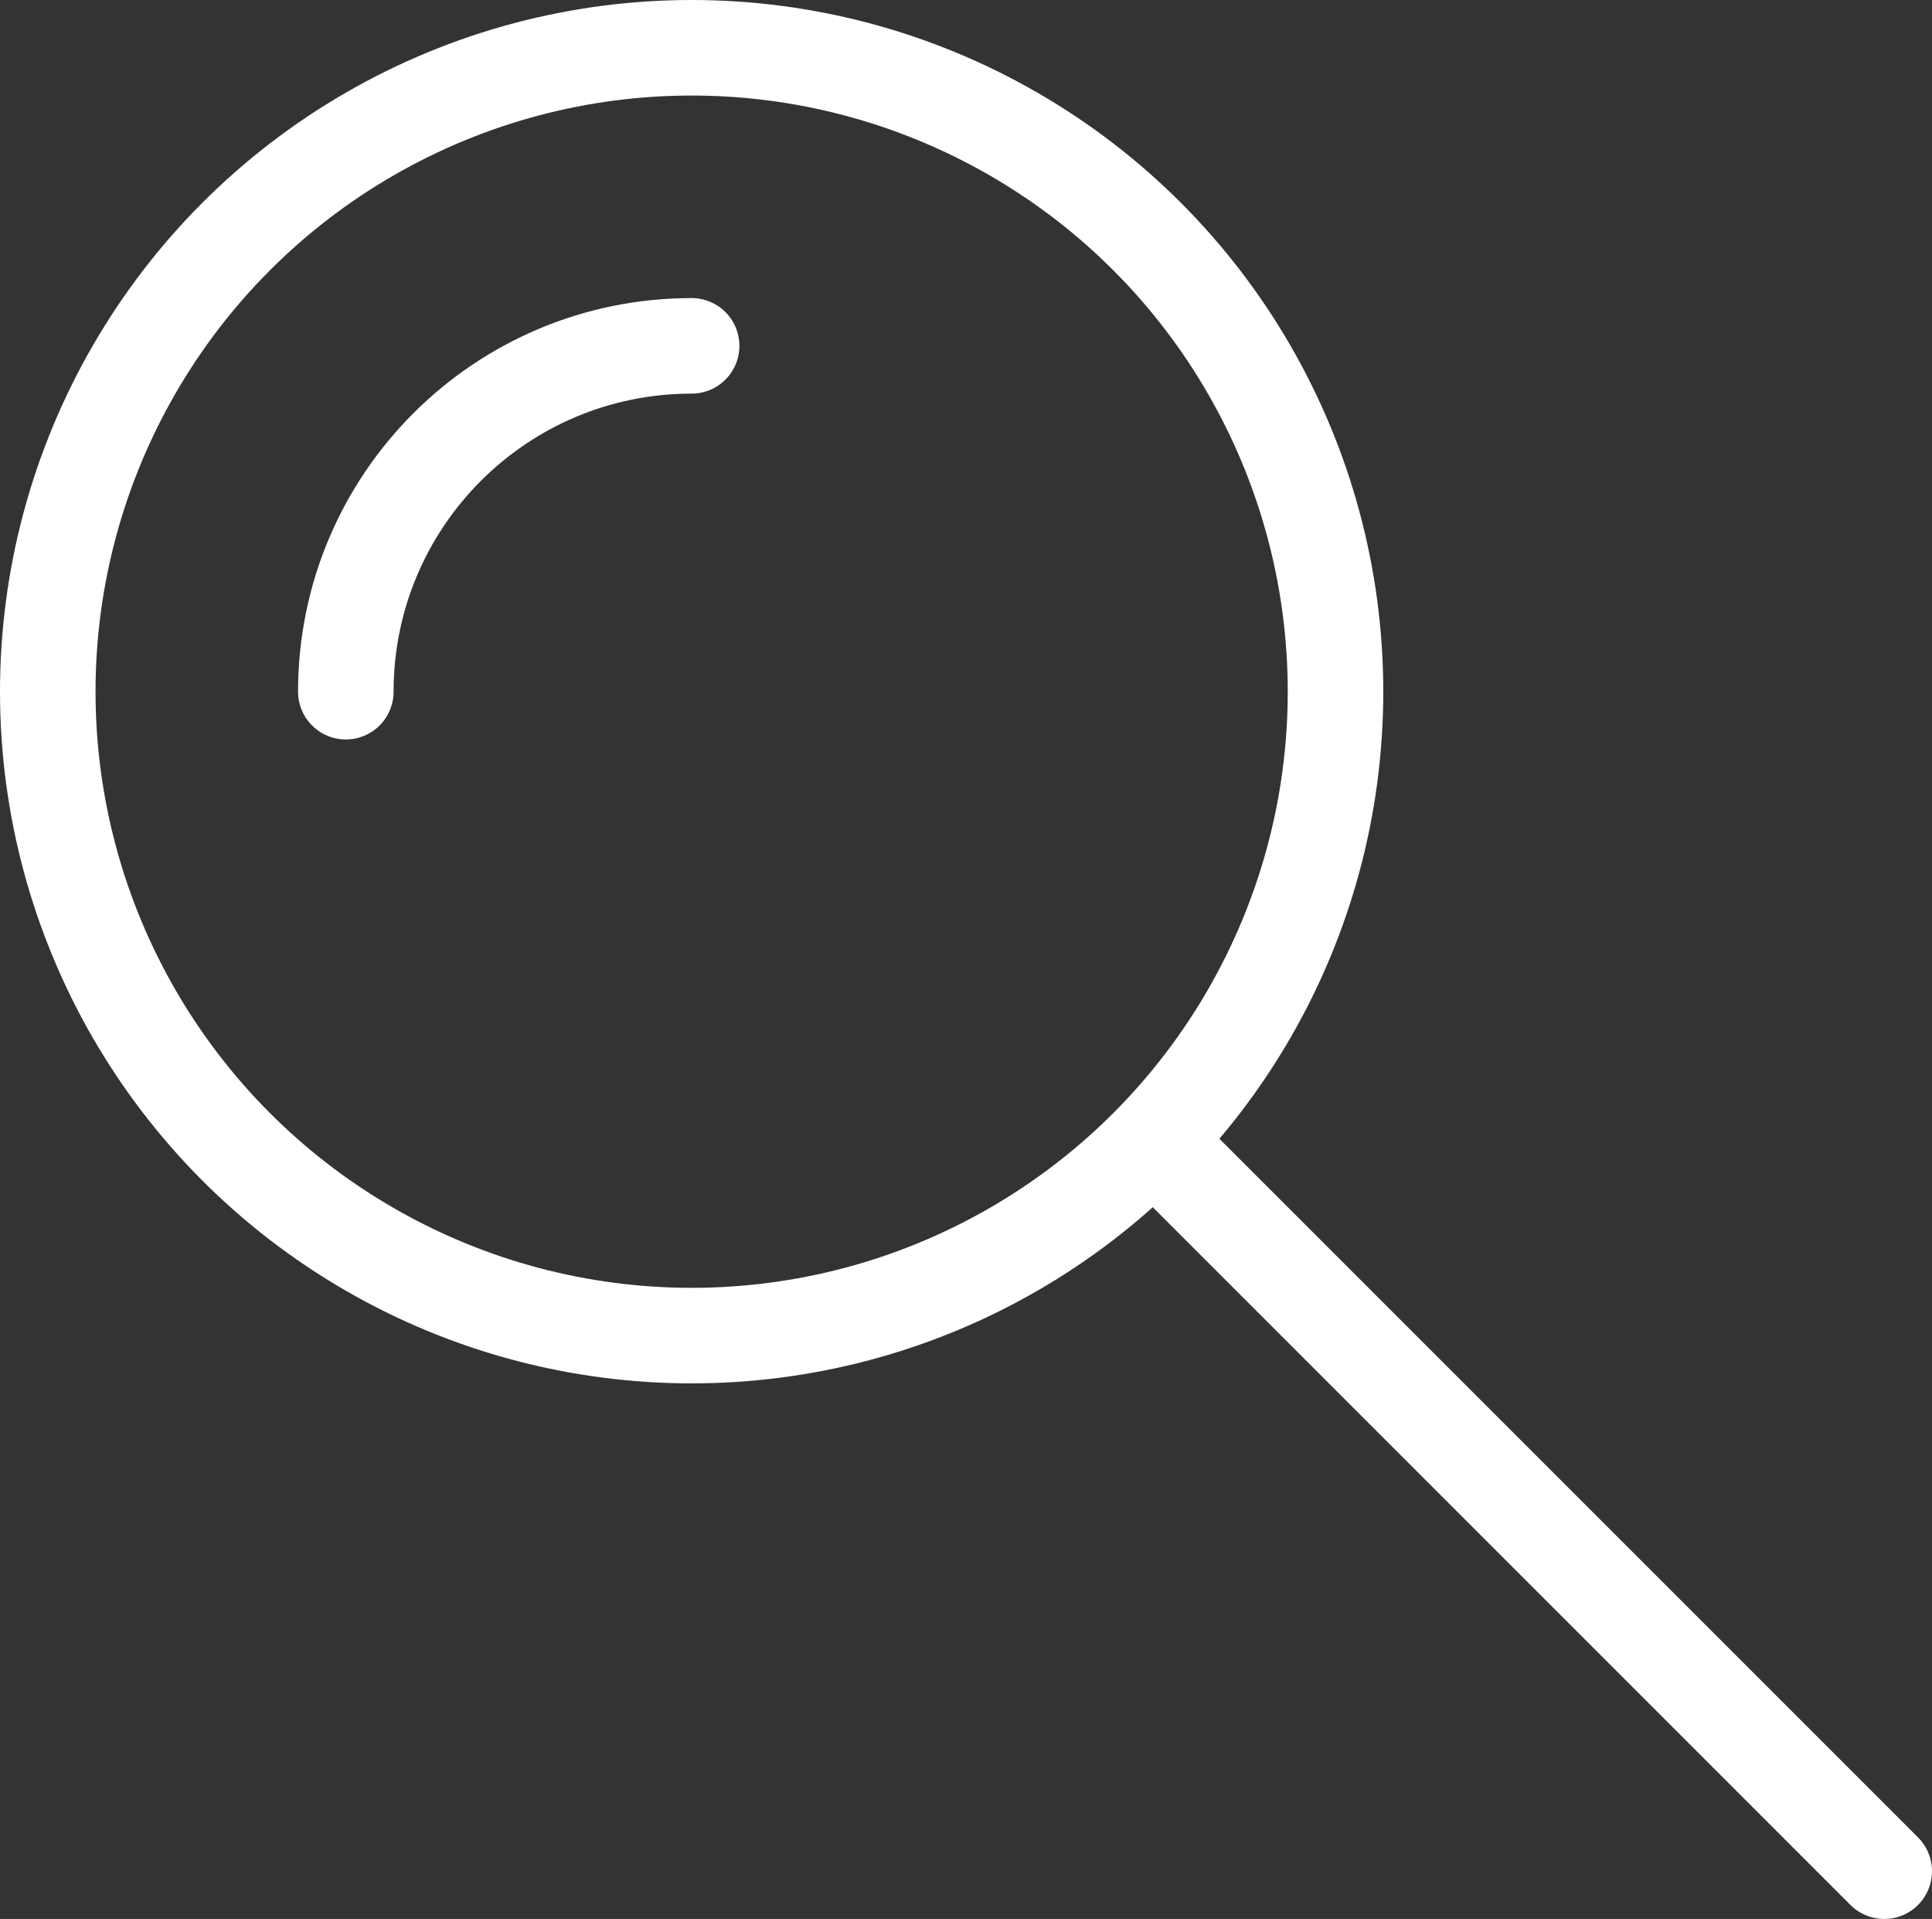
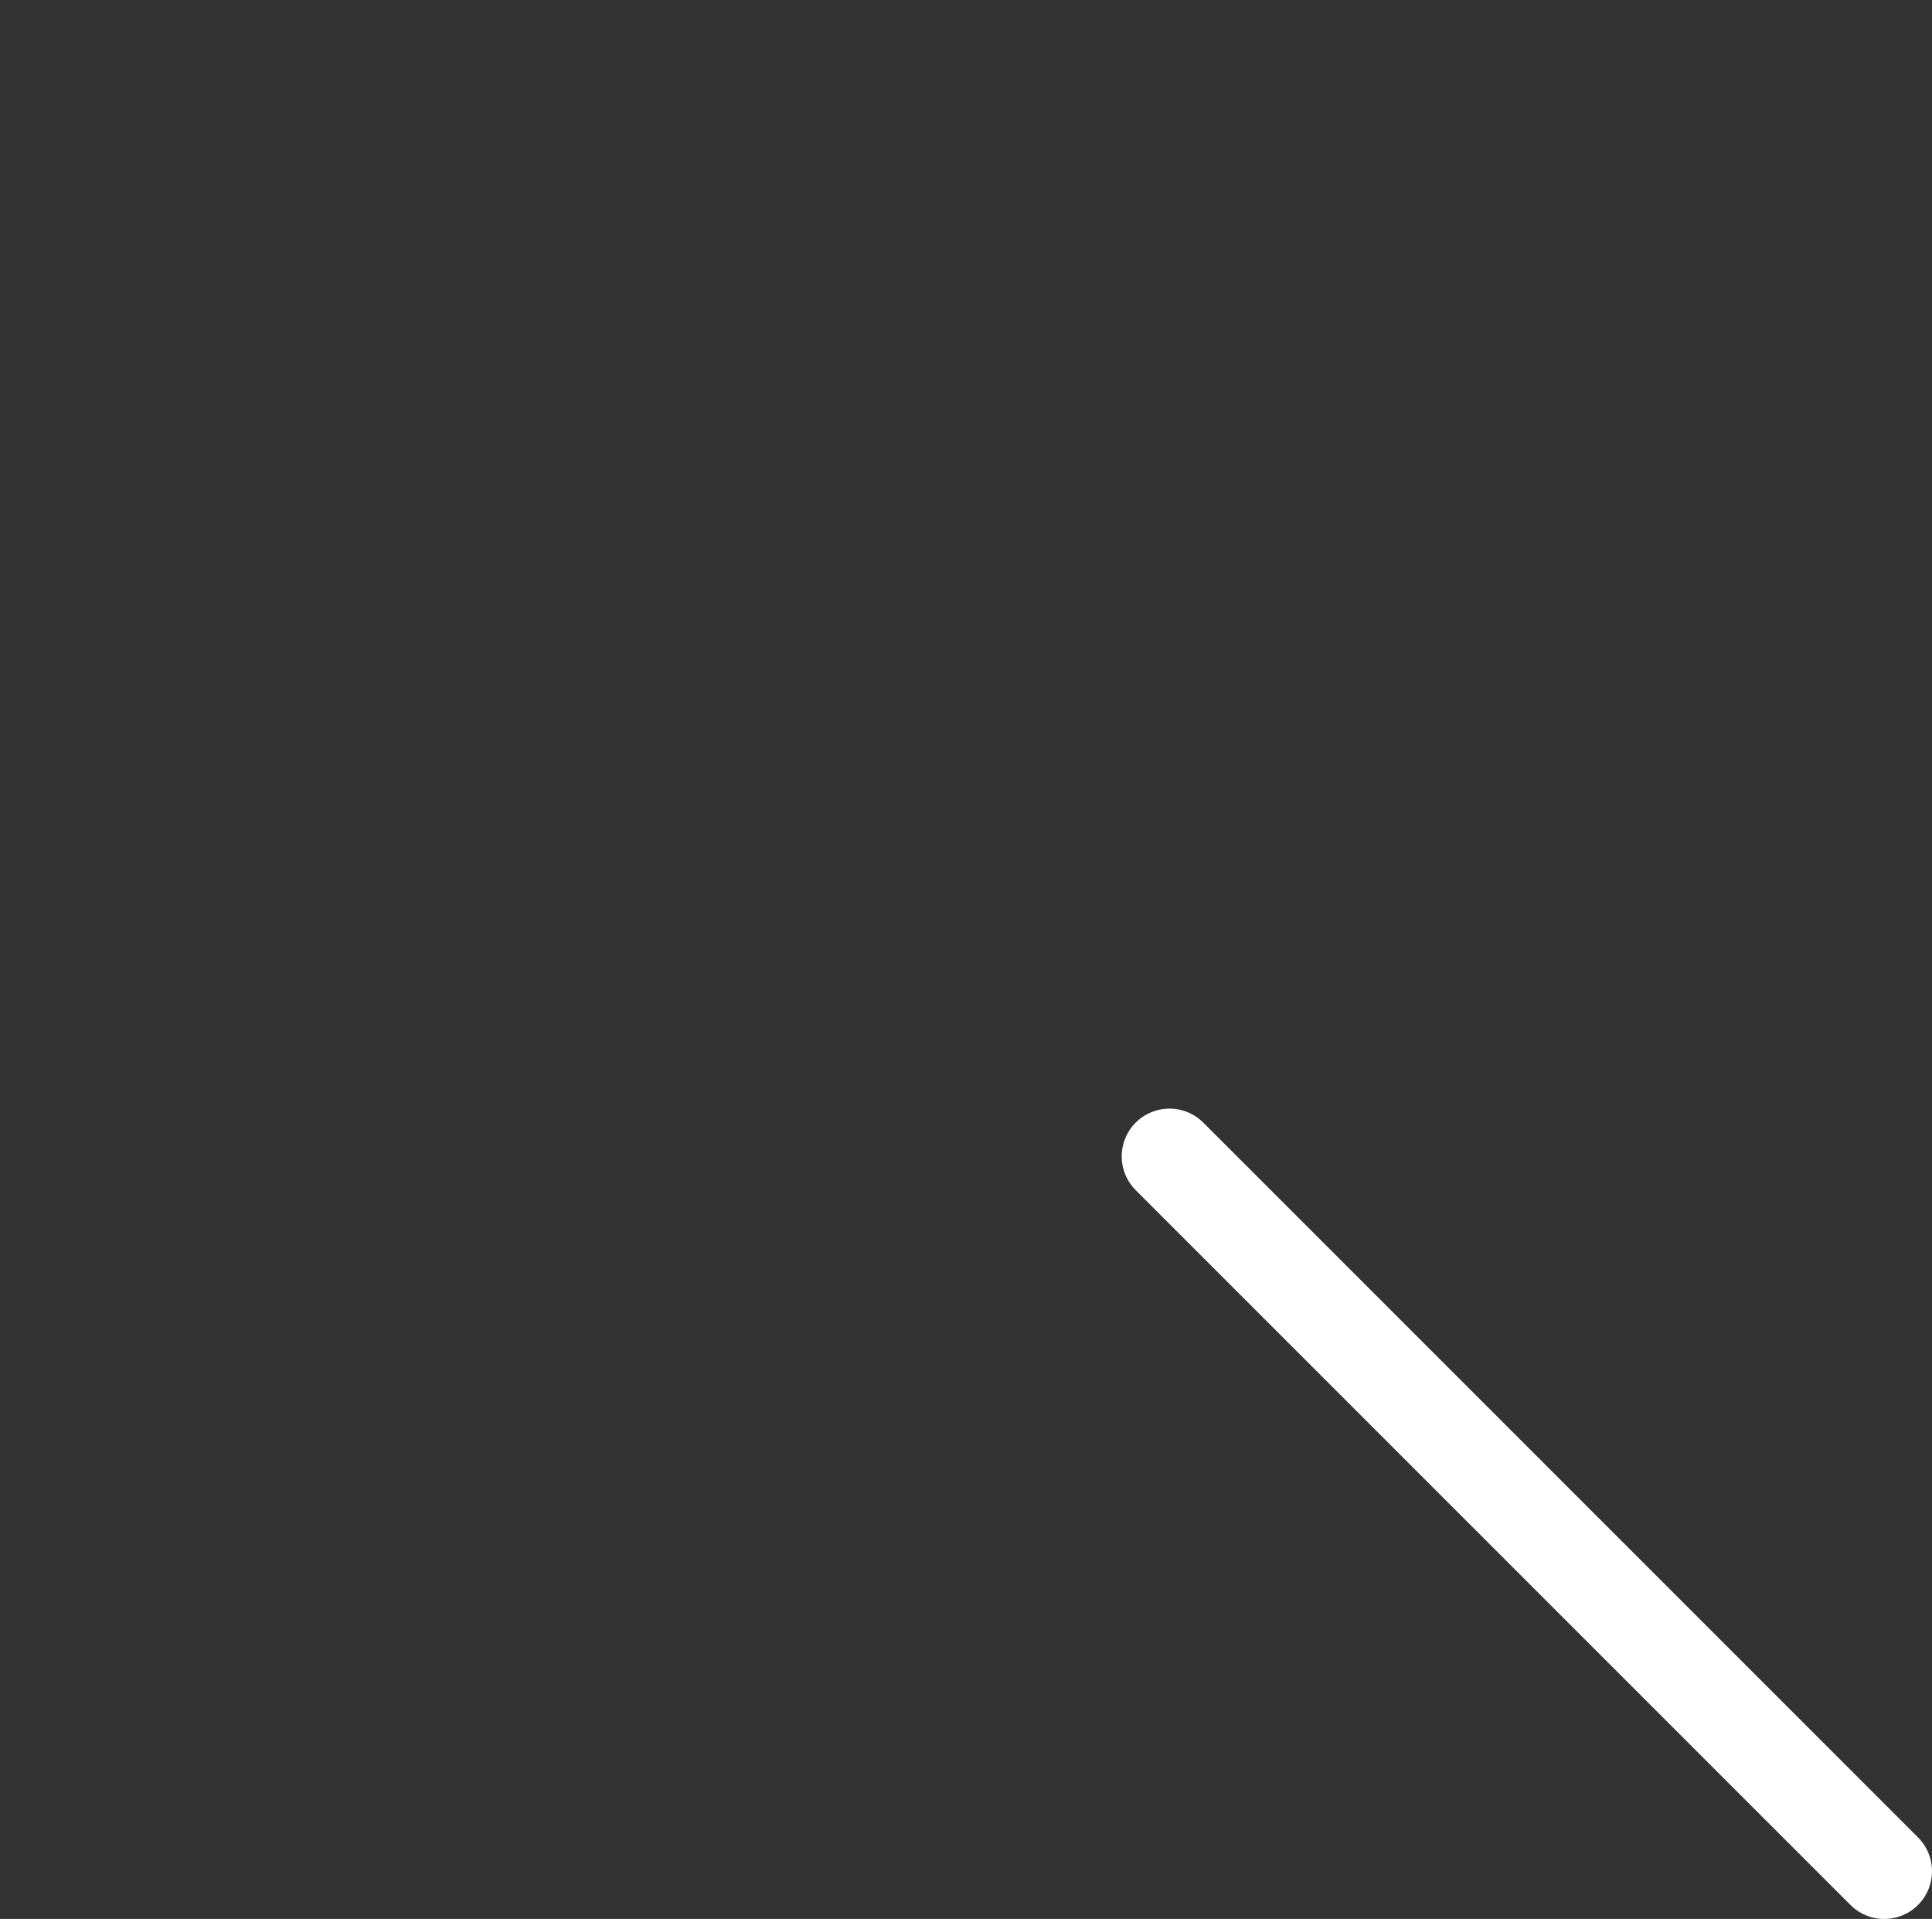
<svg xmlns="http://www.w3.org/2000/svg" id="Ebene_2" data-name="Ebene 2" viewBox="0 0 101.12 100.43">
  <rect x="0" y="0" width="101.12" height="100.43" fill="#333333" stroke="none" />
  <defs>
    <style>
      .cls-1 {
        fill: none;
        stroke: #fff;
        stroke-linecap: round;
        stroke-linejoin: round;
        stroke-width: 5px;
      }
    </style>
  </defs>
  <g id="Gesundheitswesen_und_Versorgung" data-name="Gesundheitswesen und Versorgung">
    <g id="Vorsorge_und_Früherkennung" data-name="Vorsorge und Früherkennung">
-       <circle class="cls-1" cx="36.2" cy="36.2" r="33.7" />
-       <path class="cls-1" d="M18.1,36.2c0-10,8.1-18.1,18.1-18.1" />
      <line class="cls-1" x1="98.62" y1="97.93" x2="61.21" y2="60.52" />
    </g>
  </g>
</svg>